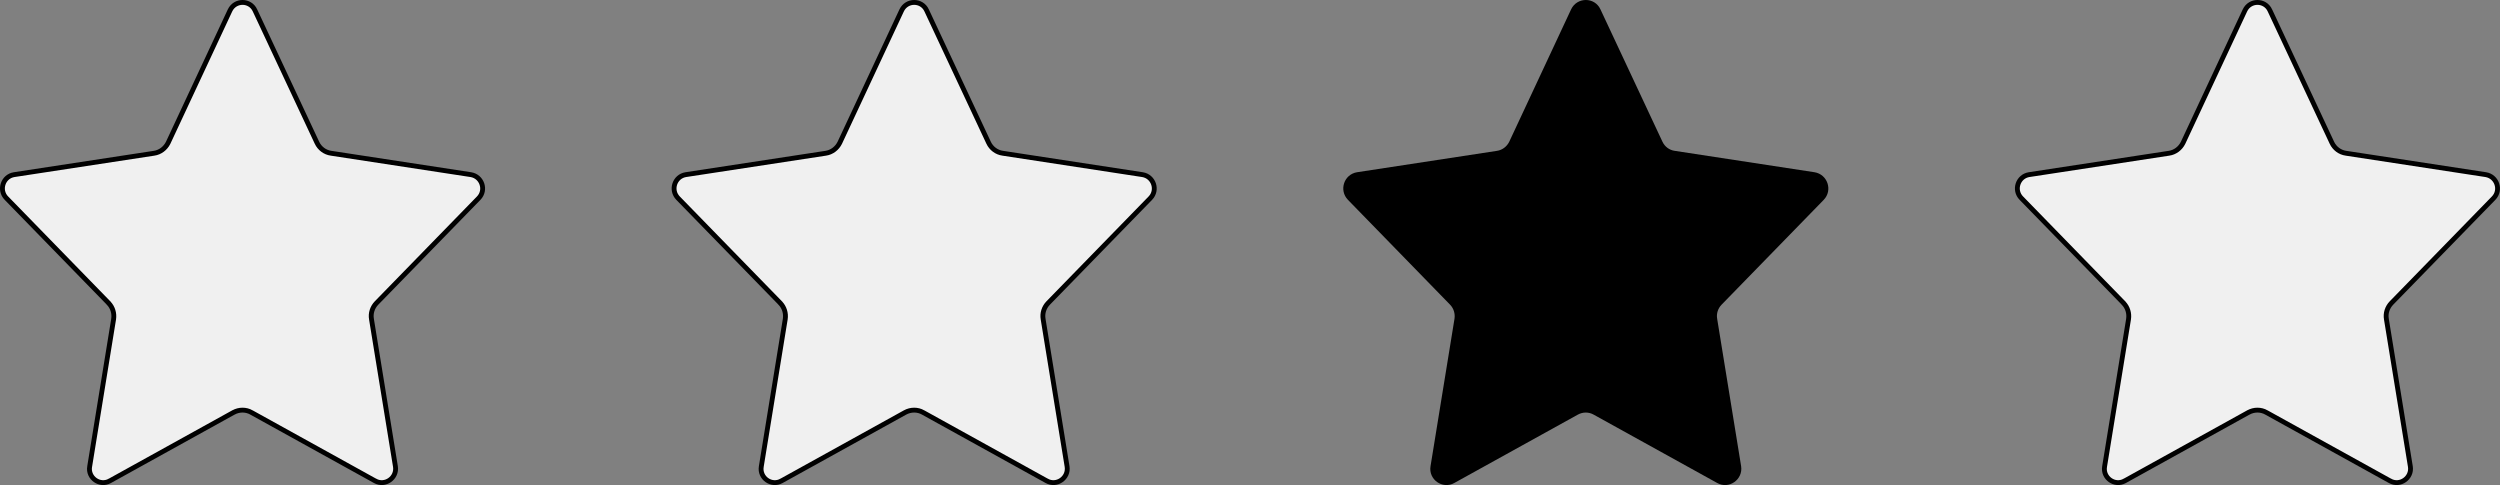
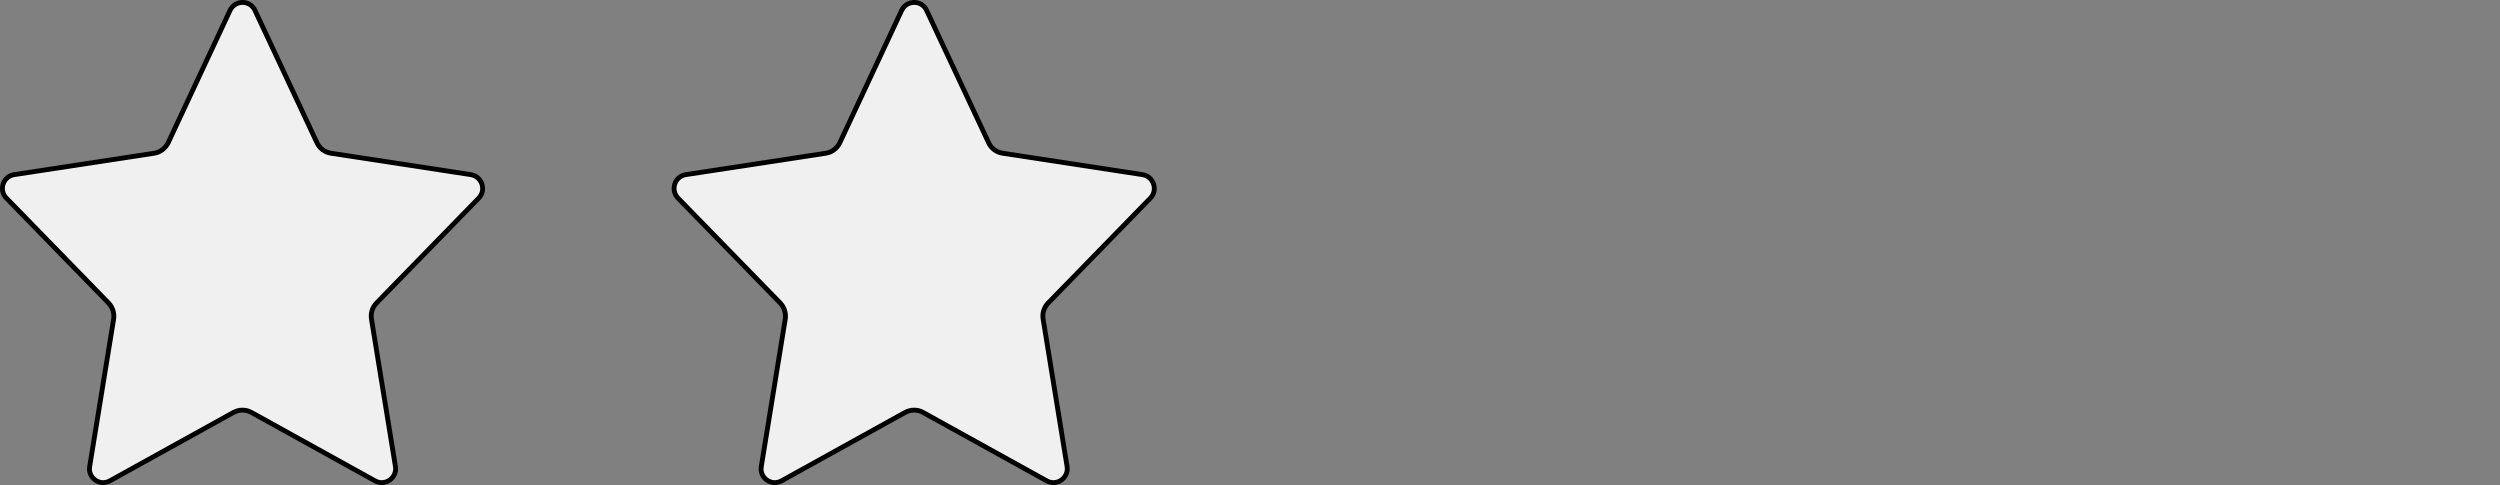
<svg xmlns="http://www.w3.org/2000/svg" width="103" height="20" viewBox="0 0 103 20" fill="none">
  <rect x="0" y="0" width="103" height="20" fill="#808080" stroke="none" />
-   <path d="M96.075 5.883L96.075 5.883C96.183 6.112 96.398 6.278 96.657 6.314C96.657 6.314 96.658 6.314 96.658 6.314L102.414 7.195C102.414 7.195 102.414 7.195 102.414 7.195C102.872 7.27 103.062 7.829 102.738 8.163L98.528 12.484L98.527 12.485C98.357 12.662 98.277 12.906 98.32 13.151C98.32 13.151 98.32 13.152 98.32 13.152L99.307 19.221C99.307 19.221 99.307 19.221 99.307 19.221C99.381 19.69 98.88 20.044 98.468 19.811L98.467 19.811L93.378 16.995C93.378 16.994 93.378 16.994 93.378 16.994C93.147 16.864 92.867 16.865 92.632 16.994L92.631 16.994L87.542 19.811L87.541 19.811C87.129 20.044 86.629 19.69 86.709 19.222L86.709 19.221L87.696 13.151L87.696 13.151L87.696 13.149C87.732 12.908 87.661 12.664 87.488 12.485L87.488 12.484L83.279 8.163C83.279 8.163 83.279 8.163 83.278 8.163C82.954 7.828 83.14 7.269 83.597 7.195C83.597 7.195 83.598 7.195 83.598 7.195L89.36 6.314C89.361 6.314 89.361 6.314 89.361 6.314C89.615 6.278 89.829 6.112 89.942 5.885L89.942 5.885L89.943 5.883L92.491 0.431C92.699 -0.012 93.32 -0.009 93.521 0.43L93.521 0.431L96.075 5.883Z" fill="#F0F0F0" stroke="black" stroke-width="0.2" />
-   <path d="M75.138 8.233C75.519 7.839 75.294 7.183 74.758 7.096L69 6.215C68.775 6.184 68.588 6.04 68.494 5.841L65.94 0.389C65.703 -0.13 64.972 -0.13 64.728 0.389L62.18 5.841C62.081 6.04 61.893 6.184 61.674 6.215L55.91 7.096C55.372 7.183 55.154 7.839 55.535 8.233L59.744 12.554C59.894 12.71 59.957 12.922 59.925 13.134L58.938 19.205C58.844 19.755 59.432 20.173 59.919 19.898L65.008 17.082C65.214 16.969 65.457 16.969 65.657 17.082L70.747 19.898C71.234 20.173 71.821 19.755 71.734 19.205L70.747 13.134C70.71 12.922 70.778 12.71 70.928 12.554L75.138 8.233Z" fill="black" />
  <path d="M40.732 5.883L40.732 5.883C40.84 6.112 41.055 6.278 41.314 6.314C41.314 6.314 41.314 6.314 41.315 6.314L47.07 7.195C47.071 7.195 47.071 7.195 47.071 7.195C47.529 7.27 47.718 7.829 47.395 8.163L43.185 12.484L43.184 12.485C43.014 12.662 42.934 12.906 42.977 13.151C42.977 13.151 42.977 13.152 42.977 13.152L43.964 19.221C43.964 19.221 43.964 19.221 43.964 19.221C44.038 19.69 43.536 20.044 43.125 19.811L43.124 19.811L38.035 16.995C38.035 16.994 38.035 16.994 38.035 16.994C37.804 16.864 37.524 16.865 37.288 16.994L37.288 16.994L32.199 19.811L32.198 19.811C31.785 20.044 31.285 19.69 31.365 19.222L31.365 19.221L32.352 13.151L32.352 13.151L32.353 13.149C32.388 12.908 32.318 12.664 32.145 12.485L32.145 12.484L27.935 8.163C27.935 8.163 27.935 8.163 27.935 8.163C27.611 7.828 27.797 7.269 28.254 7.195C28.254 7.195 28.254 7.195 28.255 7.195L34.017 6.314C34.017 6.314 34.017 6.314 34.018 6.314C34.271 6.278 34.485 6.112 34.598 5.885L34.598 5.885L34.599 5.883L37.147 0.431C37.356 -0.012 37.977 -0.009 38.178 0.43L38.178 0.431L40.732 5.883Z" fill="#F0F0F0" stroke="black" stroke-width="0.2" />
  <path d="M13.06 5.883L13.06 5.883C13.168 6.112 13.383 6.278 13.642 6.314C13.642 6.314 13.642 6.314 13.643 6.314L19.398 7.195C19.399 7.195 19.399 7.195 19.399 7.195C19.857 7.27 20.047 7.829 19.723 8.163L15.513 12.484L15.512 12.485C15.342 12.662 15.262 12.906 15.305 13.151C15.305 13.151 15.305 13.152 15.305 13.152L16.292 19.221C16.292 19.221 16.292 19.221 16.292 19.221C16.366 19.69 15.865 20.044 15.453 19.811L15.452 19.811L10.363 16.995C10.363 16.994 10.363 16.994 10.363 16.994C10.132 16.864 9.852 16.865 9.617 16.994L9.616 16.994L4.527 19.811L4.526 19.811C4.114 20.044 3.614 19.69 3.693 19.222L3.694 19.221L4.681 13.151L4.681 13.151L4.681 13.149C4.717 12.908 4.646 12.664 4.473 12.485L4.473 12.484L0.264 8.163C0.263 8.163 0.263 8.163 0.263 8.163C-0.061 7.828 0.125 7.269 0.582 7.195C0.582 7.195 0.582 7.195 0.583 7.195L6.345 6.314C6.345 6.314 6.346 6.314 6.346 6.314C6.599 6.278 6.814 6.112 6.927 5.885L6.927 5.885L6.928 5.883L9.476 0.431C9.684 -0.012 10.305 -0.009 10.506 0.43L10.506 0.431L13.06 5.883Z" fill="#F0F0F0" stroke="black" stroke-width="0.2" />
</svg>